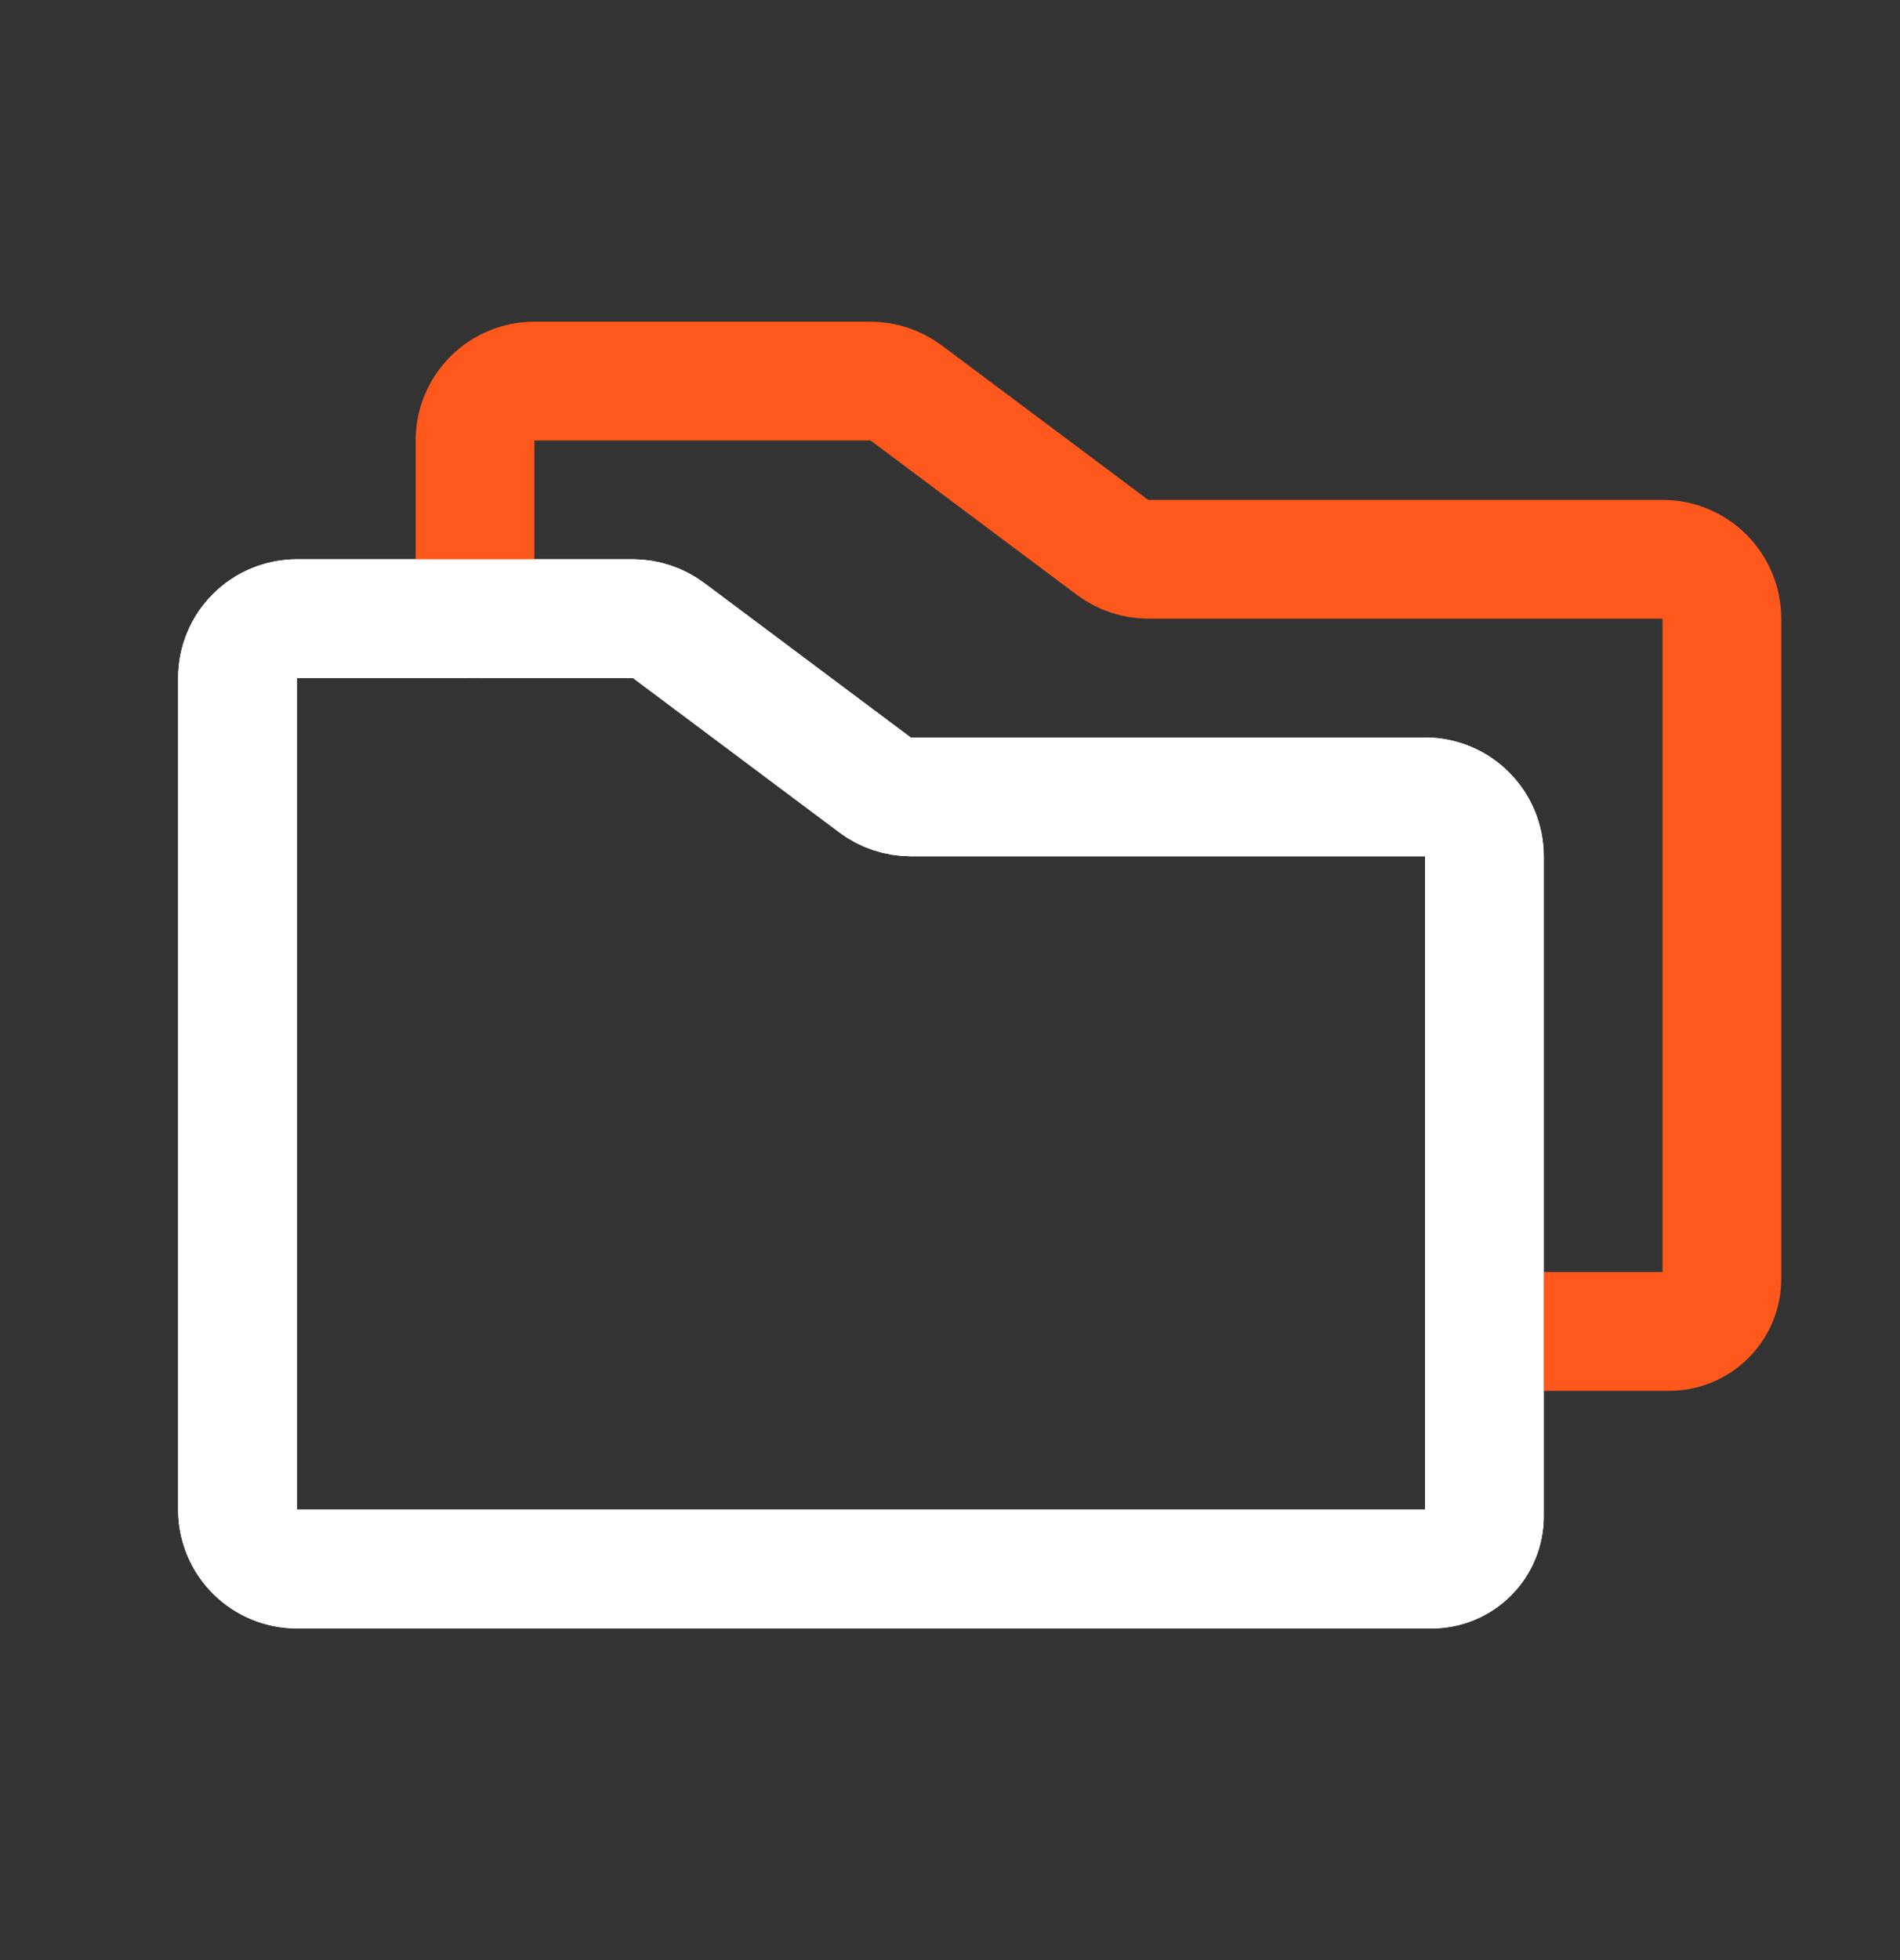
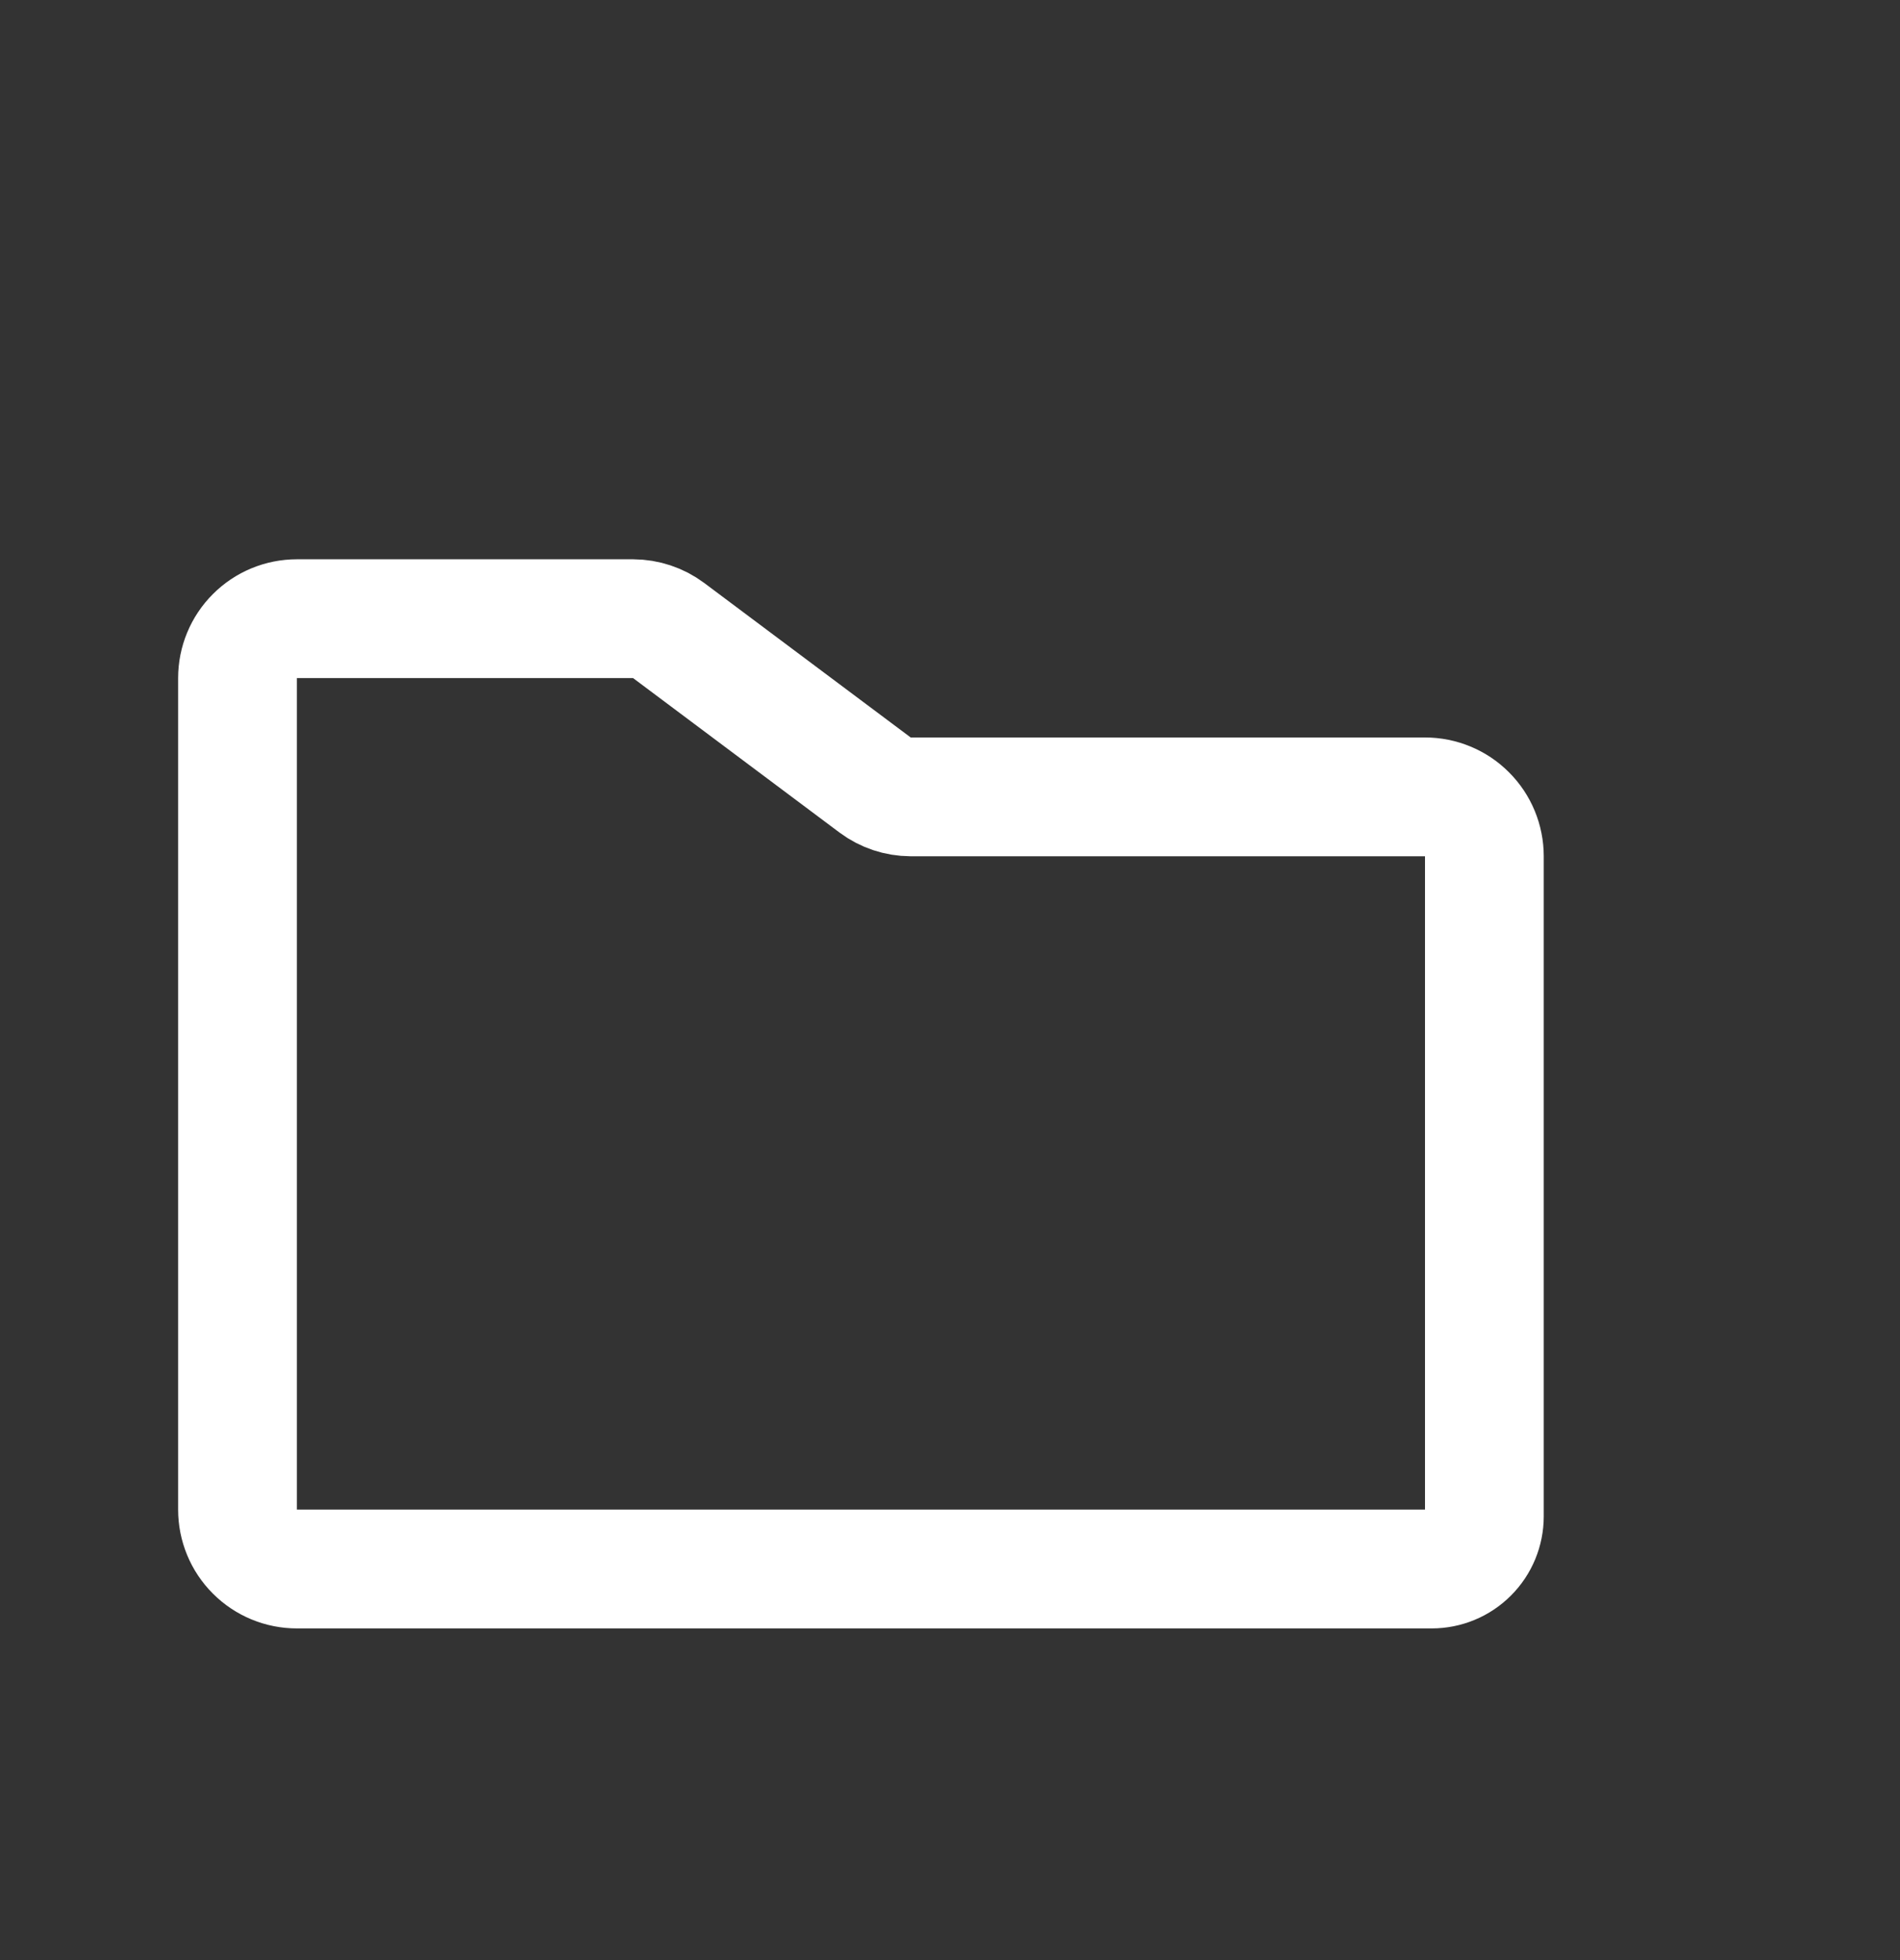
<svg xmlns="http://www.w3.org/2000/svg" width="32" height="33" viewBox="0 0 32 33" fill="none">
  <rect x="0" y="0" width="32" height="33" fill="#333333" stroke="none" />
  <path d="M25 14.416V25.529C25 25.764 24.907 25.99 24.74 26.156C24.574 26.323 24.348 26.416 24.113 26.416H5C4.735 26.416 4.48 26.311 4.293 26.123C4.105 25.936 4 25.681 4 25.416V11.416C4 11.151 4.105 10.896 4.293 10.709C4.48 10.521 4.735 10.416 5 10.416H10.662C10.879 10.417 11.089 10.487 11.262 10.616L14.738 13.216C14.911 13.345 15.121 13.415 15.338 13.416H24C24.265 13.416 24.52 13.521 24.707 13.709C24.895 13.896 25 14.151 25 14.416Z" stroke="white" stroke-width="2" stroke-linecap="round" stroke-linejoin="round" />
-   <path d="M8 10.416V7.416C8 7.151 8.105 6.896 8.293 6.709C8.48 6.521 8.735 6.416 9 6.416H14.662C14.879 6.417 15.089 6.487 15.262 6.616L18.738 9.216C18.911 9.345 19.121 9.415 19.337 9.416H28C28.265 9.416 28.52 9.521 28.707 9.709C28.895 9.896 29 10.151 29 10.416V21.529C29 21.764 28.907 21.99 28.74 22.156C28.574 22.323 28.348 22.416 28.113 22.416H25" stroke="#FF581C" stroke-width="2" stroke-linecap="round" stroke-linejoin="round" />
-   <path d="M25 14.416V25.529C25 25.764 24.907 25.99 24.74 26.156C24.574 26.323 24.348 26.416 24.113 26.416H5C4.735 26.416 4.48 26.311 4.293 26.123C4.105 25.936 4 25.681 4 25.416V11.416C4 11.151 4.105 10.896 4.293 10.709C4.48 10.521 4.735 10.416 5 10.416H10.662C10.879 10.417 11.089 10.487 11.262 10.616L14.738 13.216C14.911 13.345 15.121 13.415 15.338 13.416H24C24.265 13.416 24.52 13.521 24.707 13.709C24.895 13.896 25 14.151 25 14.416Z" stroke="white" stroke-width="2" stroke-linecap="round" stroke-linejoin="round" />
</svg>